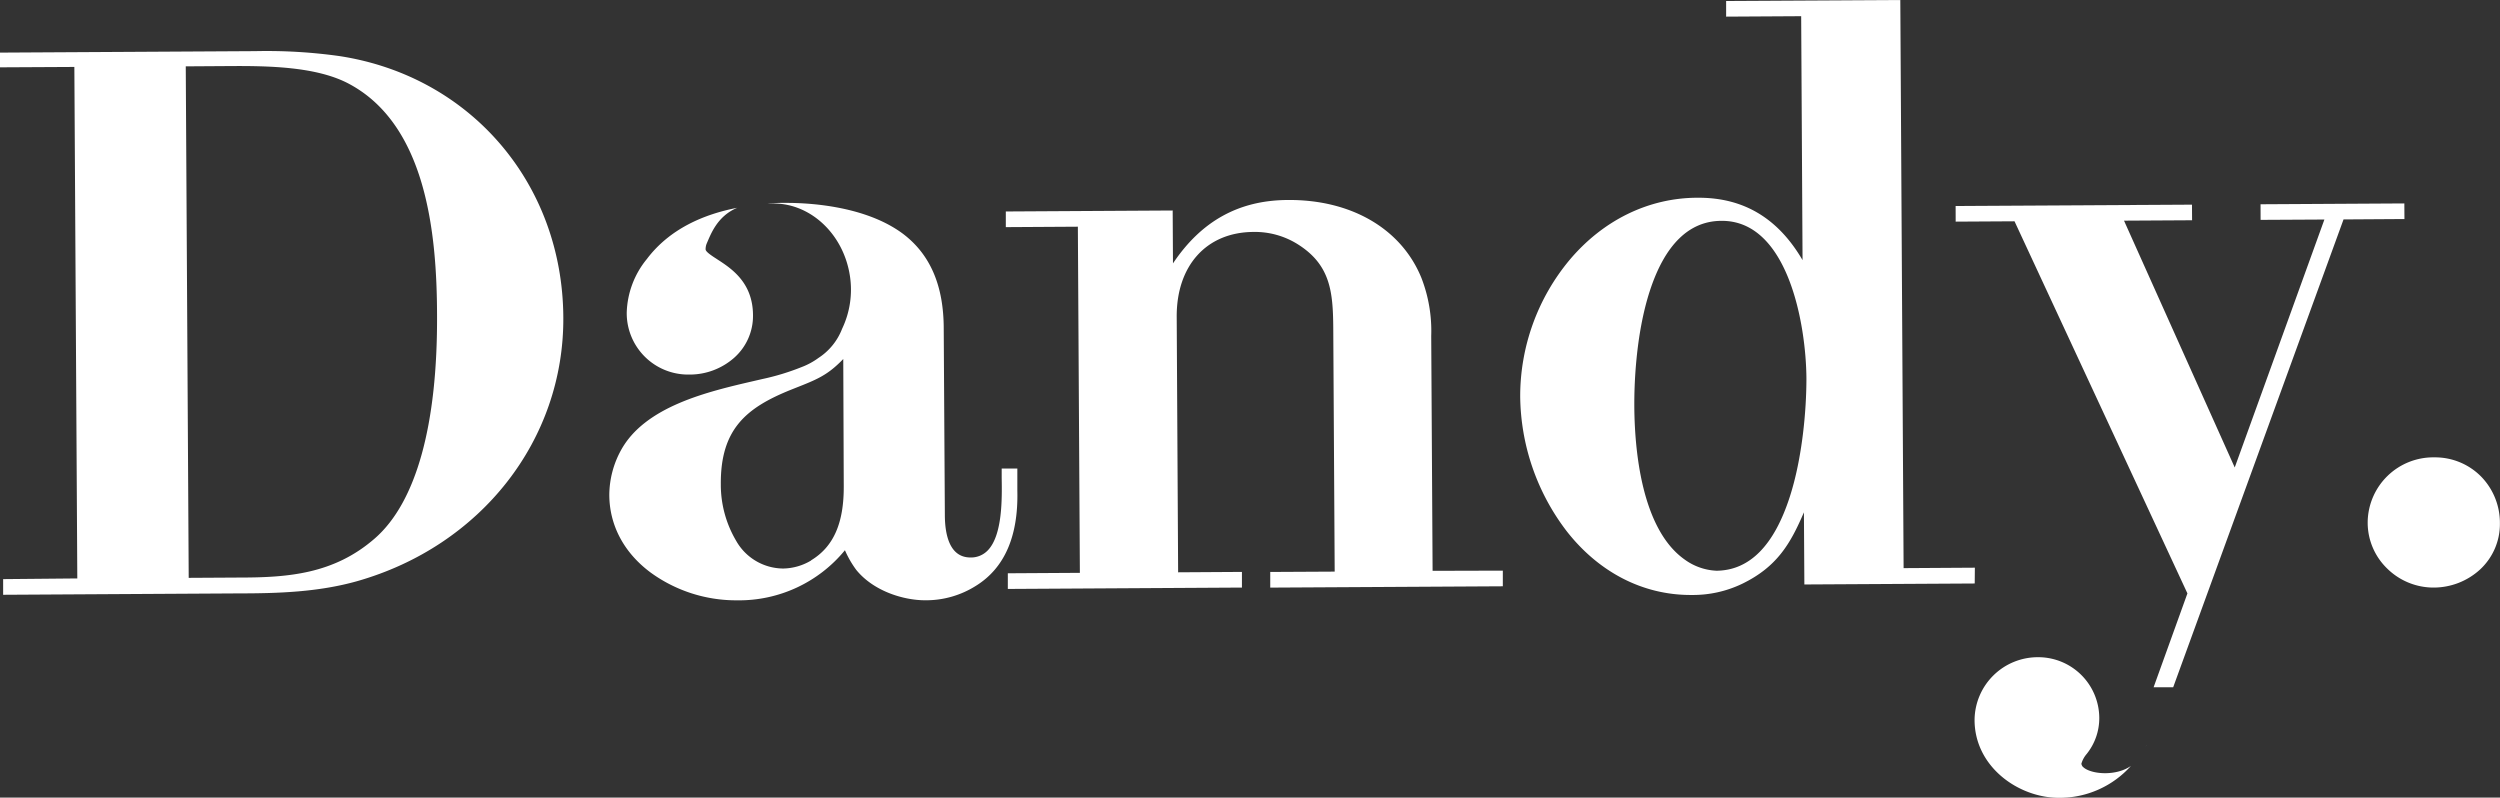
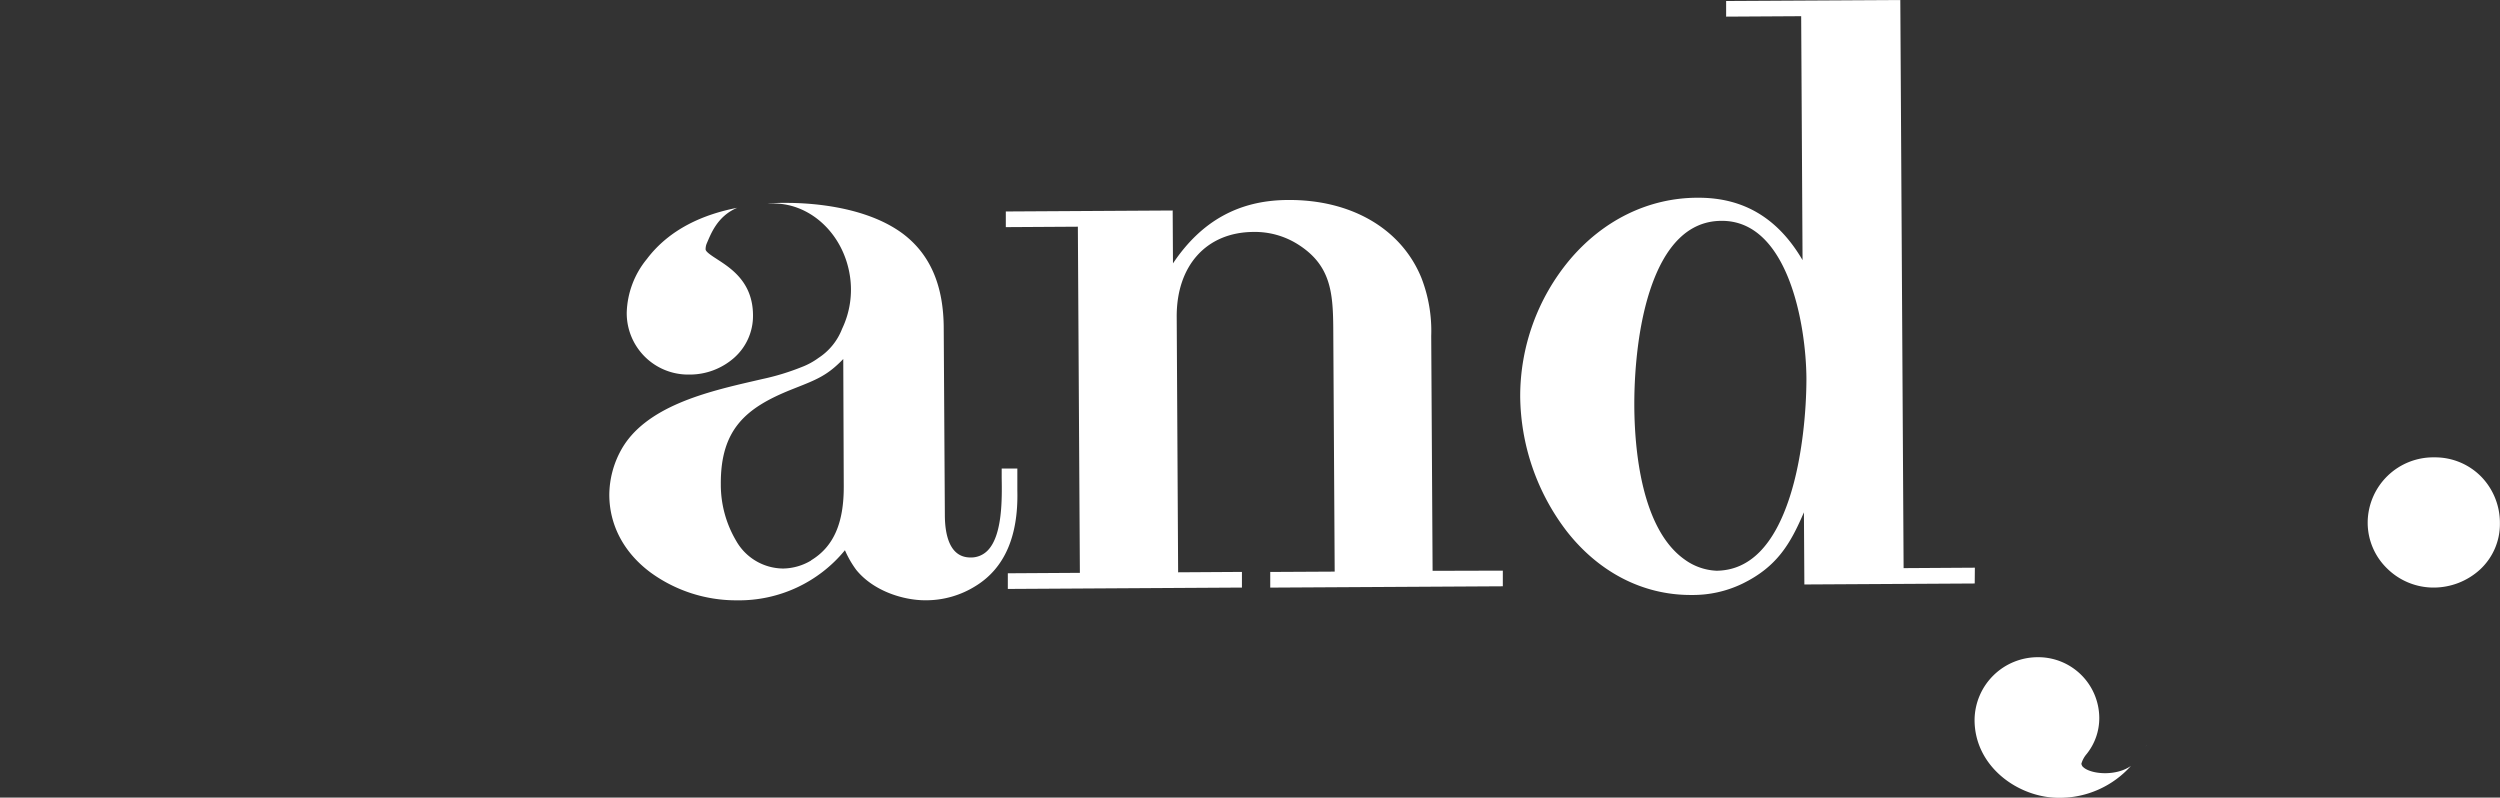
<svg xmlns="http://www.w3.org/2000/svg" viewBox="0 0 509.39 162.52">
  <rect x="0" y="0" width="509.39" height="162.52" fill="#333333" stroke="none" />
  <defs>
    <style>.cls-1{fill:#fff;}</style>
  </defs>
  <g id="Layer_2" data-name="Layer 2">
    <g id="Layer_1-2" data-name="Layer 1">
      <g id="Layer_2-2" data-name="Layer 2">
        <g id="Calque_1" data-name="Calque 1">
-           <path class="cls-1" d="M69.12,11.42a106.57,106.57,0,0,0-17.12-1l-52,.3v3l15.15-.08.6,104.22L.64,118v3.19l47.8-.28c8.3,0,16.41-.27,24.28-2.48h0c25.3-7.18,42.2-28.77,42.06-53.74C114.65,37.39,95.86,15.49,69.12,11.42ZM89.05,64.05c.13,22.5-4.24,38.27-12.65,45.63s-17.89,8-27.8,8l-10.15.06-.6-104.22,9.07-.06c8.07-.05,17.23.17,23.67,3.35C86.94,25.05,89,47.72,89.05,64.05Z" />
          <path class="cls-1" d="M291.9,116.31l-.28-47.86a29.88,29.88,0,0,0-2-11.83c-4.07-10-14.31-16-27.29-15.87C252.46,40.81,244.8,45,239,53.67l-.06-10.78-34,.2v3.19l14.68-.09.41,70.53-14.68.09V120l47.7-.28v-3.19l-13,.08-.29-52c-.07-10.48,6.06-17.29,15.61-17.35a16.41,16.41,0,0,1,9.23,2.62c6.49,4.17,7,9.62,7.06,16.87l.29,49.72-13.13.07v3.19l47.39-.27v-3.19Z" />
          <path class="cls-1" d="M402.39,115.67l-14.52.09L387.2,0,351.71.2V3.39L367,3.3l.28,49.7c-5-8.55-12-12.71-21.18-12.71h-.18c-10,0-19.32,4.58-26.17,12.75a43.36,43.36,0,0,0-10,27.69,45.86,45.86,0,0,0,9.47,27.5c6.55,8.38,15.51,13,25.25,13h.18A23.18,23.18,0,0,0,355,118.94c7.13-3.47,9.83-8.2,12.56-14.55l.09,14.7,34.71-.2ZM368.07,77.13c0,6.45-.83,16.16-3.38,24.07-3.22,10-8.23,15-14.89,15.09h-.05a11.93,11.93,0,0,1-6.53-2.31C334.41,107.72,333,91.43,333,82.28c0-3.09.16-13.88,3.21-23.15S344.17,45,350.78,45h.08C364.29,45,368,66,368.07,77.13Z" />
          <path class="cls-1" d="M505.52,97.08a13.17,13.17,0,0,0-9.42-3.89H496a13.36,13.36,0,0,0-13.57,13.13v.29a13,13,0,0,0,4,9.26,13.45,13.45,0,0,0,9.3,3.85h.07a14,14,0,0,0,9.57-3.72,12.62,12.62,0,0,0,4-9.36A13.51,13.51,0,0,0,505.52,97.08Z" />
          <path class="cls-1" d="M140.54,76.32h.08a13.69,13.69,0,0,0,8.9-3.36,11.4,11.4,0,0,0,3.91-8.66c0-6.77-4.44-9.62-7.36-11.51-1.18-.77-2.3-1.5-2.3-2a3.1,3.1,0,0,1,.21-1.13h0c.84-1.9,2.11-5.58,6.23-7.32-6.81,1.32-13.76,4.28-18.41,10.44a18,18,0,0,0-4.1,10.94,12.51,12.51,0,0,0,12.44,12.6Z" />
          <path class="cls-1" d="M207.29,100V95.47H204.1v1.94c.07,4.07.19,11.64-2.85,14.75a4.72,4.72,0,0,1-3.51,1.43h0c-4.27,0-5.2-4.66-5.22-8.58l-.23-38c0-8.82-2.75-15.15-8.26-19.34-8-6-20.22-6.33-23.78-6.33a35.58,35.58,0,0,0-3.81.14H157c7.8-.37,14.89,6,16.19,14.84A18.49,18.49,0,0,1,171.58,67a12.39,12.39,0,0,1-4.81,5.93,14.46,14.46,0,0,1-3.48,1.88,48.55,48.55,0,0,1-8,2.43l-1.73.4c-9.36,2.17-22.17,5.15-27.06,14.15a19.13,19.13,0,0,0-2.35,9c0,6.23,3,11.88,8.49,15.92A29.62,29.62,0,0,0,150,122.32h.16a27.89,27.89,0,0,0,22-10.21,20.35,20.35,0,0,0,2.3,4c3.47,4.29,9.54,6.2,14.07,6.2h.09a19,19,0,0,0,10.22-2.94C204.69,115.75,207.51,109.25,207.29,100Zm-42,14.19a11.42,11.42,0,0,1-5.68,1.65h-.07A11.09,11.09,0,0,1,150,110.2a22.47,22.47,0,0,1-3.13-11.55c-.07-11.24,5.19-15.57,14.3-19.24l.83-.33c4.49-1.77,6.62-2.61,9.82-5.93L171.92,99c.05,7.58-2.08,12.42-6.69,15.19Z" />
          <path class="cls-1" d="M437.29,151.93l-.11.23c0-.06.08-.14.13-.21Z" />
          <path class="cls-1" d="M424.82,156.58a1.83,1.83,0,0,1-.31-.24l-.16-.14h0a1.48,1.48,0,0,1-.26-.57,5.26,5.26,0,0,1,1.08-2,11.65,11.65,0,0,0,2.57-7.38,12.43,12.43,0,0,0-12.41-12.34h0a12.89,12.89,0,0,0-13,12.78h0c0,9.52,8.92,15.87,17.2,15.87h.09a19.49,19.49,0,0,0,14.57-6.5C431.29,158.09,426.69,157.81,424.82,156.58Z" />
-           <polygon class="cls-1" points="489.9 41.45 460.6 41.62 460.61 44.8 473.61 44.73 455.34 95.25 432.78 44.96 446.65 44.88 446.63 41.7 398.47 41.97 398.48 45.16 410.47 45.09 445.7 120.91 438.81 140.03 442.8 140.03 477.51 44.71 489.92 44.63 489.9 41.45" />
        </g>
      </g>
    </g>
  </g>
</svg>